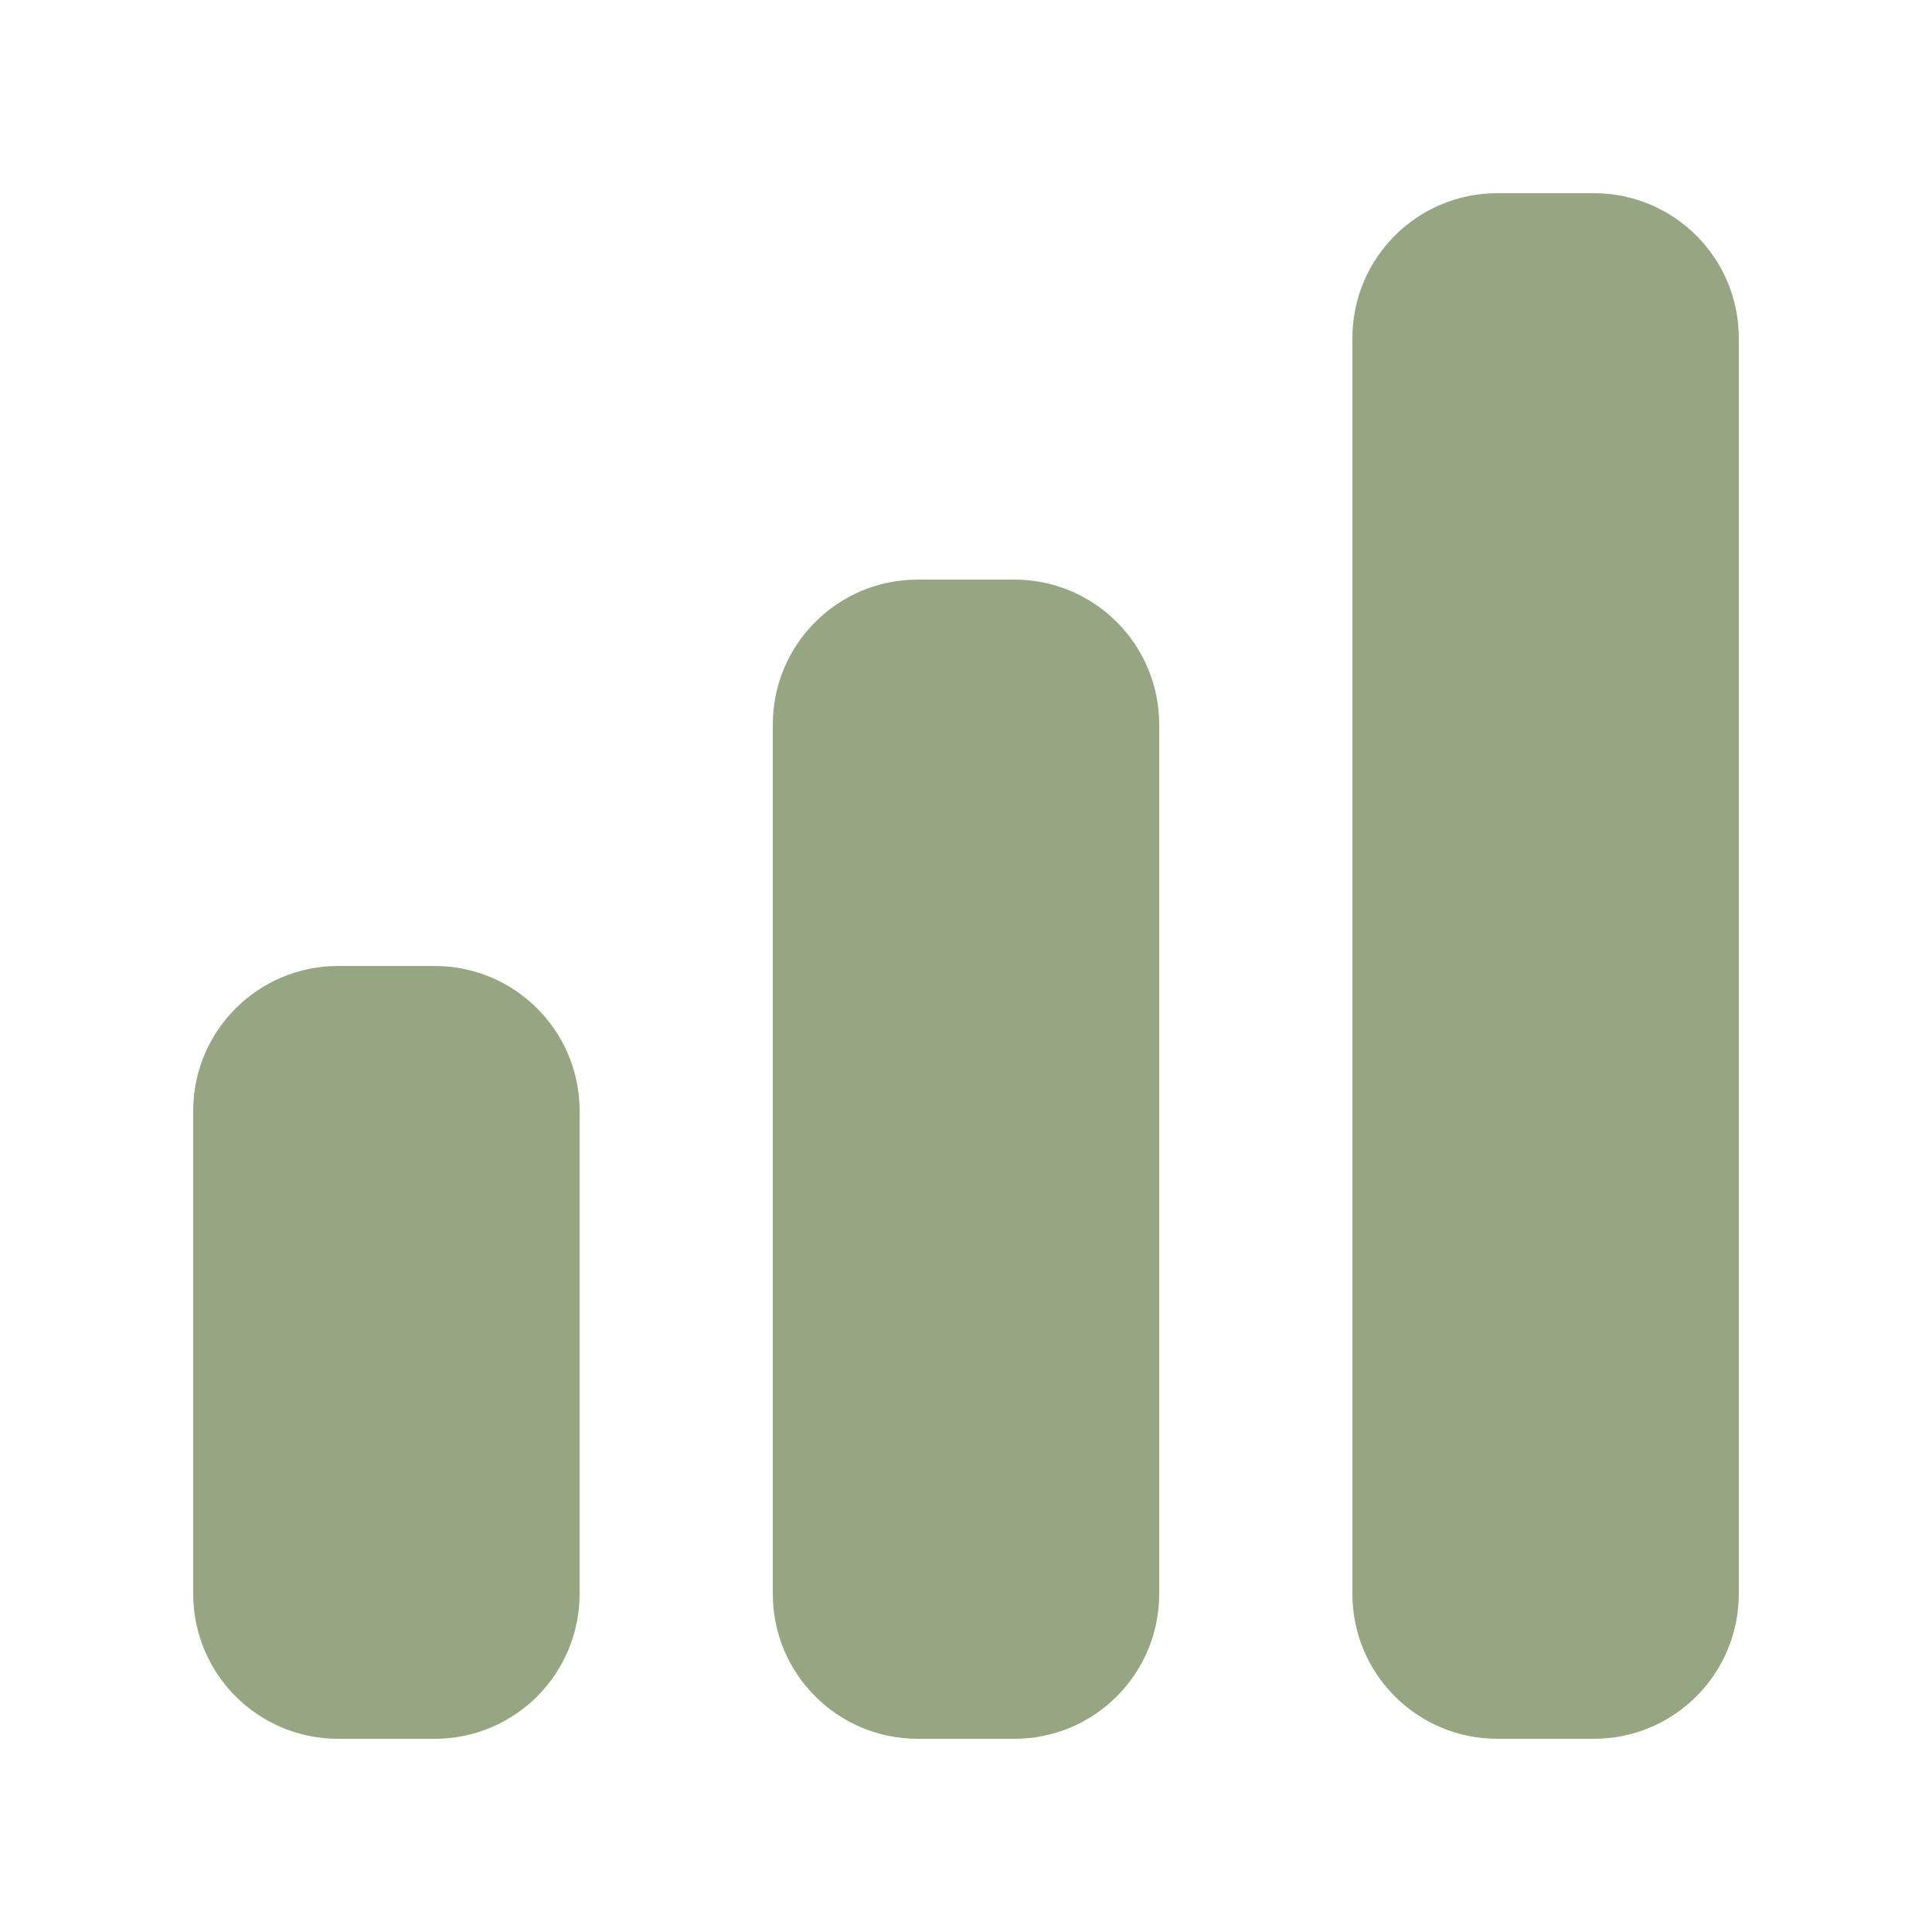
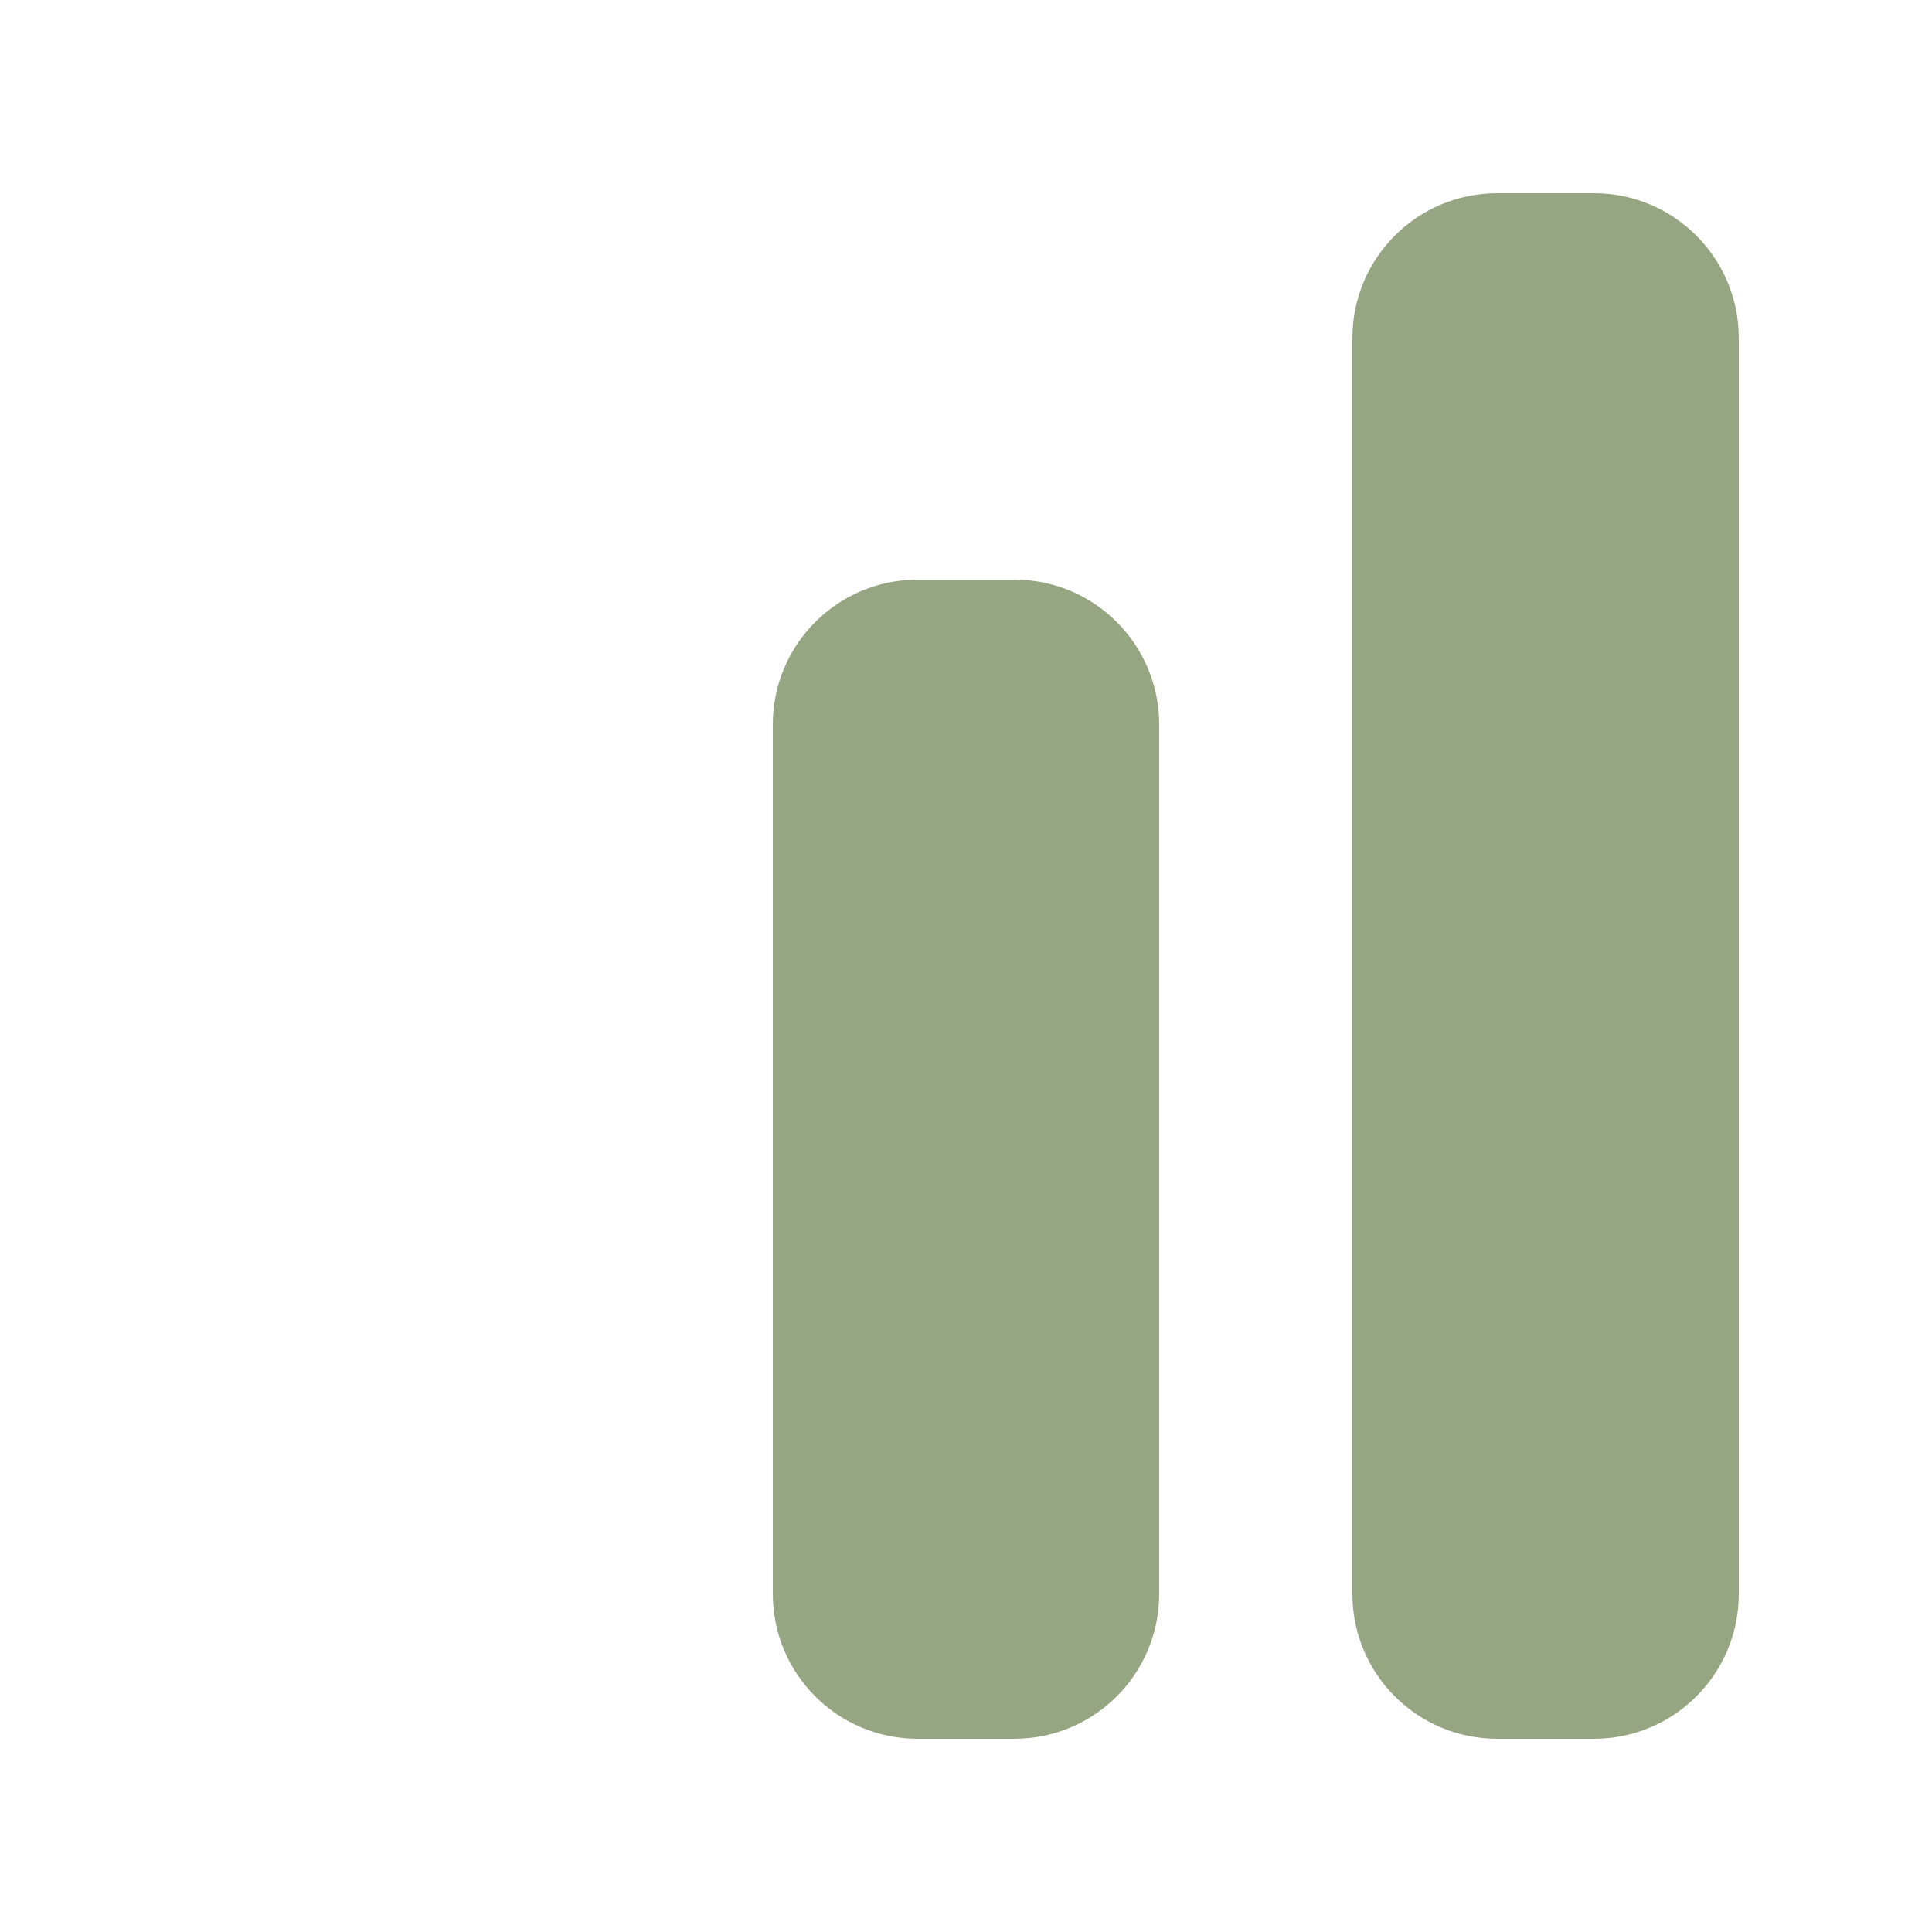
<svg xmlns="http://www.w3.org/2000/svg" width="18" height="18" viewBox="0 0 18 18" fill="none">
  <path d="M13.95 1.8C13.204 1.8 12.6 2.404 12.6 3.15V14.85C12.6 15.596 13.204 16.2 13.95 16.2H14.85C15.596 16.2 16.2 15.596 16.2 14.85V3.15C16.2 2.404 15.596 1.8 14.85 1.8H13.95Z" fill="#97A682" />
  <path d="M8.55 5.4C7.804 5.4 7.2 6.004 7.2 6.75V14.85C7.2 15.596 7.804 16.2 8.55 16.2H9.45C10.196 16.2 10.8 15.596 10.8 14.85V6.75C10.8 6.004 10.196 5.4 9.45 5.4H8.55Z" fill="#97A682" />
-   <path d="M3.15 9C2.404 9 1.8 9.604 1.8 10.35V14.85C1.8 15.596 2.404 16.2 3.15 16.2H4.05C4.796 16.2 5.4 15.596 5.4 14.85V10.35C5.4 9.604 4.796 9 4.05 9H3.15Z" fill="#97A682" />
</svg>